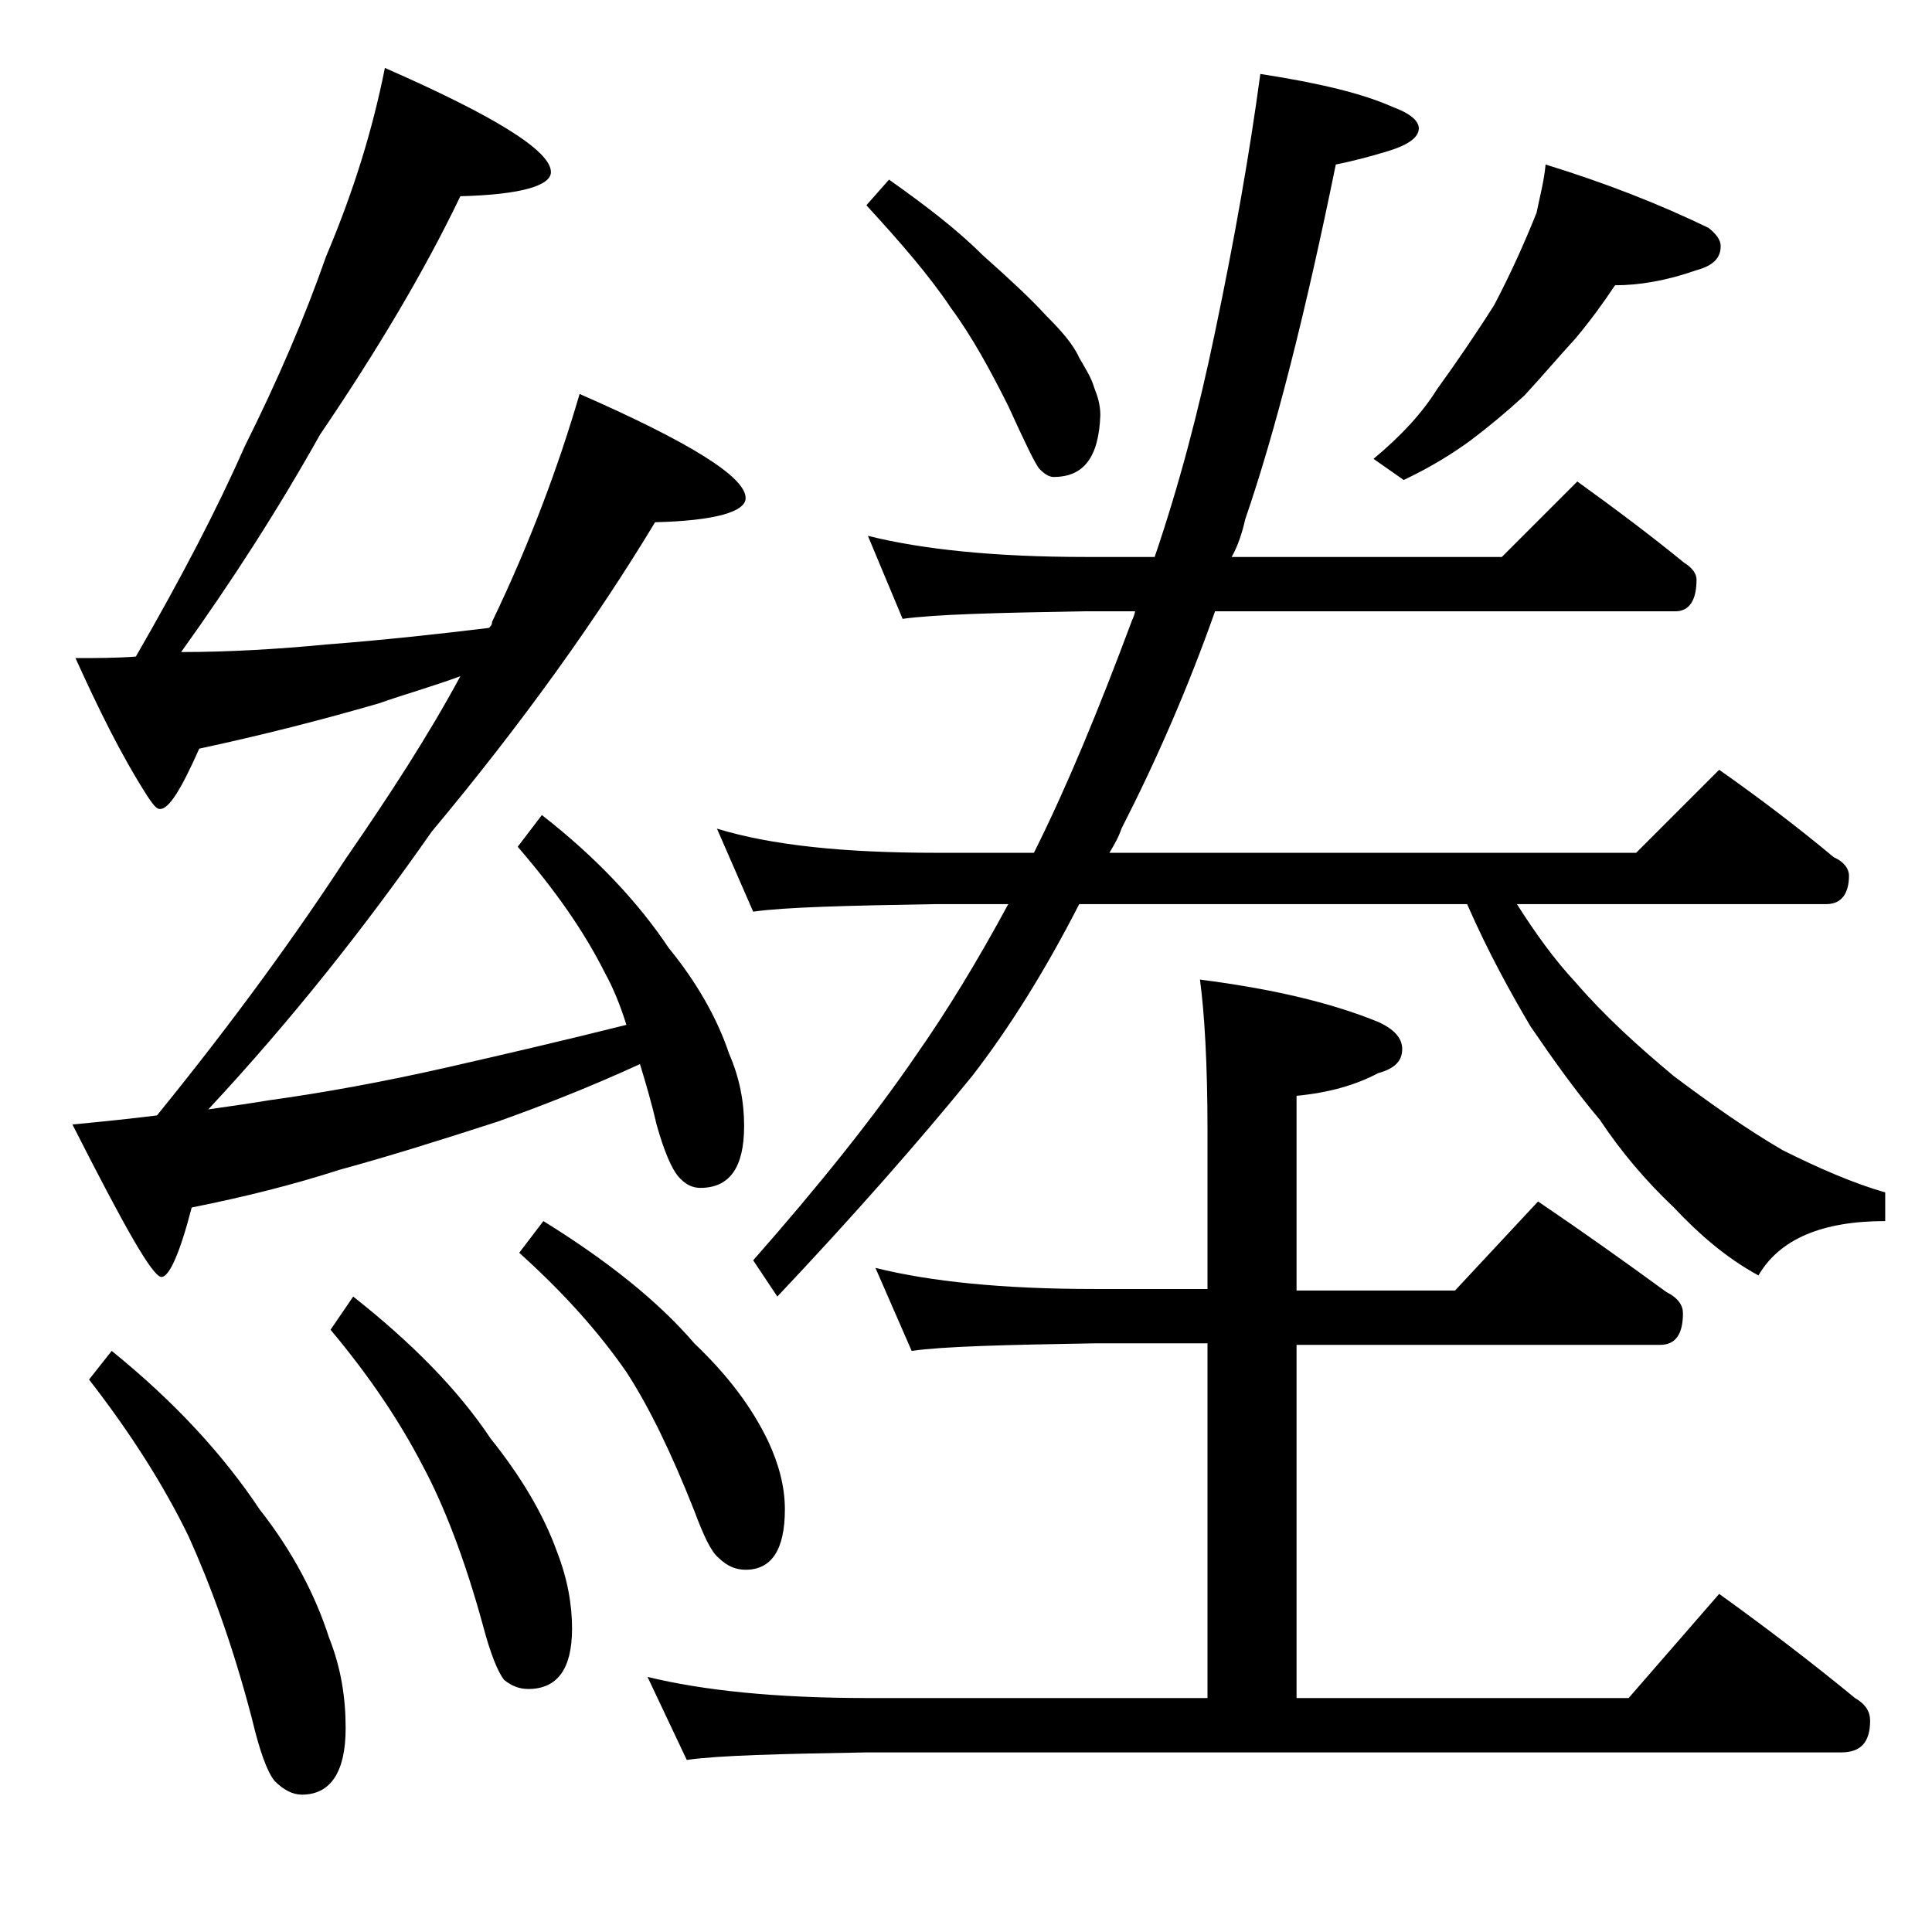
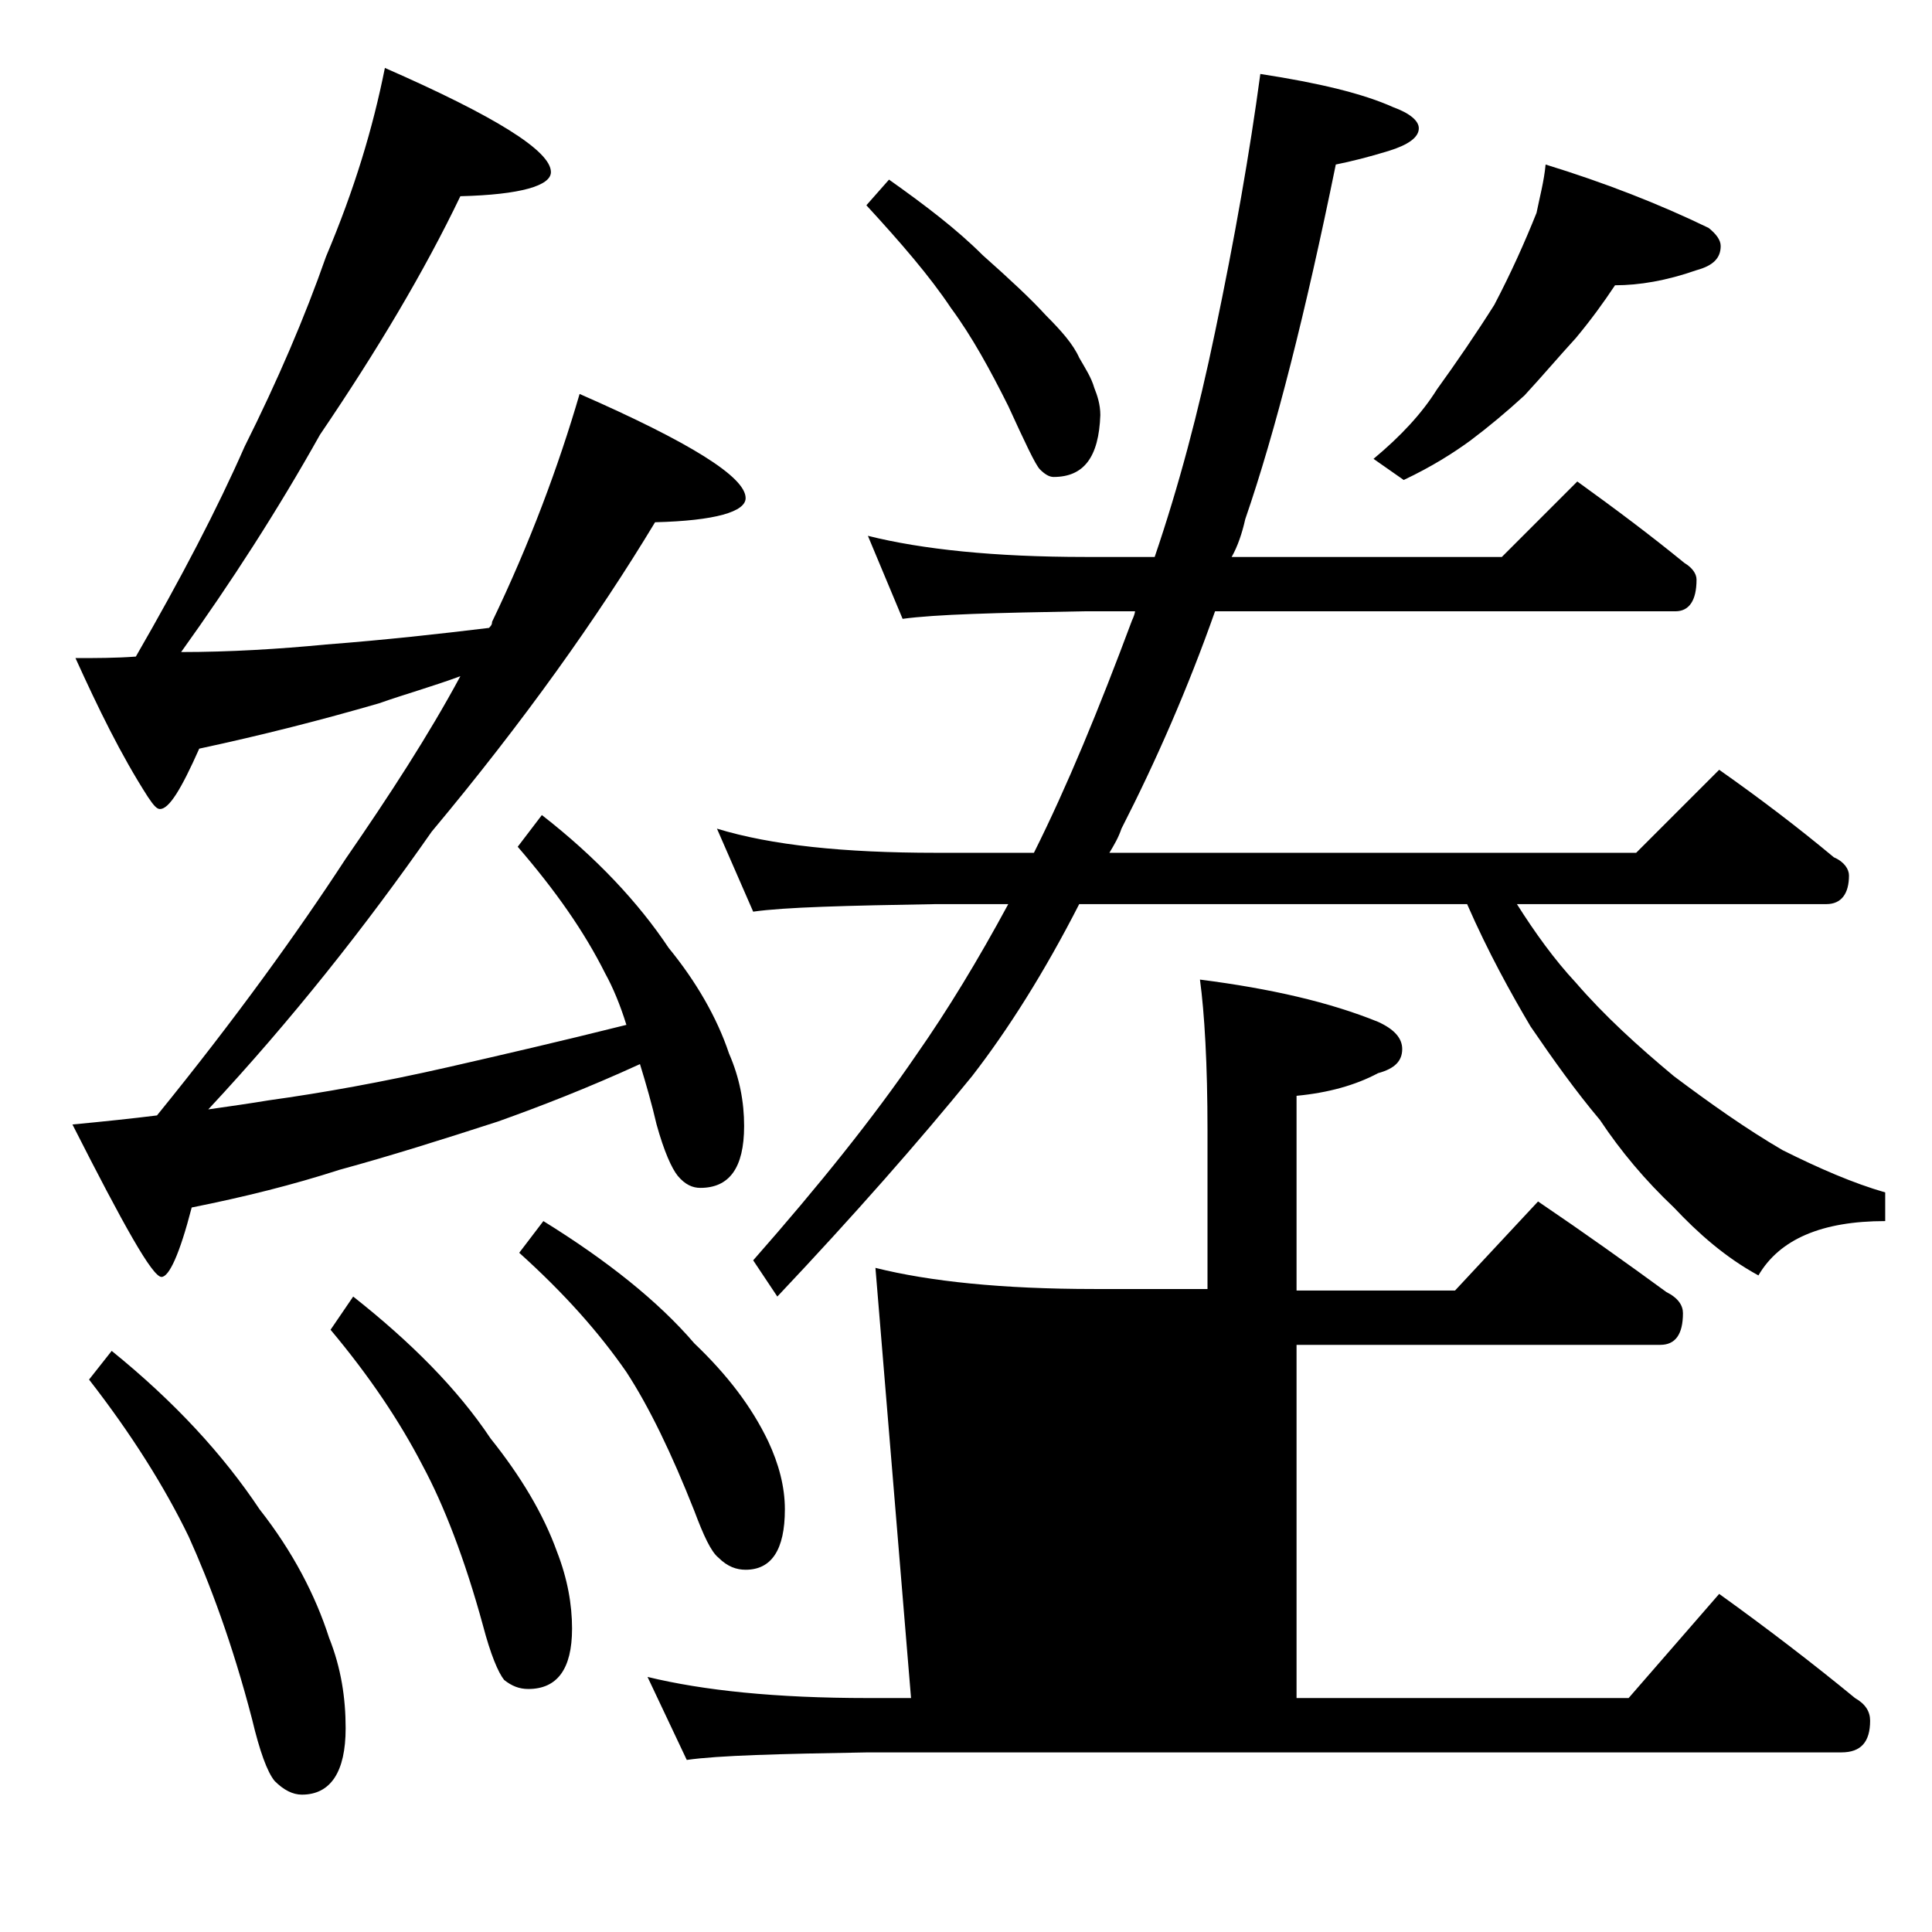
<svg xmlns="http://www.w3.org/2000/svg" version="1.1" id="Layer_1" x="0px" y="0px" viewBox="0 0 128 128" enable-background="new 0 0 128 128" xml:space="preserve">
-   <path d="M25.5,4.5c7.3,3.2,11,5.5,11,6.9c0,0.9-2,1.5-6,1.6C28.1,18,25,23.2,21.2,28.8c-2.8,5-5.9,9.8-9.2,14.4  c3.2,0,6.5-0.2,9.6-0.5c3.9-0.3,7.5-0.7,10.8-1.1c0.2-0.2,0.2-0.3,0.2-0.4c2.5-5.2,4.4-10.3,5.8-15.1c7.3,3.2,11,5.5,11,6.9  c0,0.9-2,1.5-6,1.6c-3.8,6.3-8.7,13.2-14.8,20.5c-4.4,6.3-9.3,12.5-14.8,18.4c1.4-0.2,2.8-0.4,4-0.6c3.6-0.5,7.5-1.2,11.9-2.2  c3.5-0.8,7.4-1.7,11.8-2.8c-0.4-1.3-0.9-2.5-1.4-3.4c-1.4-2.8-3.3-5.5-5.8-8.4l1.6-2.1c3.6,2.8,6.4,5.8,8.4,8.8c1.8,2.2,3.2,4.6,4,7  c0.7,1.6,1,3.2,1,4.8c0,2.8-1,4.1-2.9,4.1c-0.5,0-1-0.2-1.5-0.8c-0.4-0.5-0.9-1.6-1.4-3.4c-0.3-1.3-0.7-2.7-1.1-4  c-3.5,1.6-6.6,2.8-9.4,3.8c-3.7,1.2-7.2,2.3-10.5,3.2c-3.1,1-6.3,1.8-9.8,2.5c-0.8,3.1-1.5,4.6-2,4.6c-0.6,0-2.5-3.4-5.9-10.1  c2.1-0.2,4-0.4,5.6-0.6c5.2-6.4,9.3-12.1,12.5-17c2.9-4.2,5.5-8.2,7.6-12.1c-1.9,0.7-3.7,1.2-5.4,1.8c-3.8,1.1-7.7,2.1-11.9,3  c-1.2,2.7-2,4-2.6,4c-0.2,0-0.4-0.2-0.8-0.8c-1.8-2.8-3.3-5.9-4.8-9.2c1.3,0,2.7,0,4-0.1c3-5.2,5.4-9.8,7.2-13.9  c2.2-4.4,4-8.6,5.4-12.6C23.5,12.5,24.7,8.5,25.5,4.5z M7.4,89.5c4.2,3.4,7.4,6.9,9.8,10.5c2.2,2.8,3.7,5.7,4.6,8.5  c0.8,2,1.1,4,1.1,6c0,2.9-1,4.4-2.9,4.4c-0.6,0-1.2-0.3-1.8-0.9c-0.5-0.6-1-2-1.5-4.1c-1.3-5-2.8-9-4.2-12.1  c-1.6-3.3-3.8-6.8-6.6-10.4L7.4,89.5z M23.4,85.9c3.8,3,6.9,6.1,9.1,9.4c2,2.5,3.5,5,4.4,7.5c0.7,1.8,1,3.5,1,5.1c0,2.7-1,4-2.9,4  c-0.6,0-1.1-0.2-1.6-0.6c-0.4-0.5-0.9-1.7-1.4-3.6c-1.2-4.4-2.6-8-4-10.6c-1.5-2.9-3.5-5.9-6.1-9L23.4,85.9z M36,80.9  c4.2,2.6,7.6,5.3,10,8.1c2.2,2.1,3.8,4.2,4.9,6.5C51.6,97,52,98.5,52,100c0,2.7-0.9,4-2.6,4c-0.6,0-1.2-0.2-1.8-0.8  c-0.5-0.4-1-1.5-1.6-3.1c-1.5-3.8-3-6.9-4.5-9.2c-1.8-2.6-4.1-5.2-7.1-7.9L36,80.9z M58,84c3.6,0.9,8.4,1.4,14.5,1.4H80V74.9  c0-4.4-0.2-7.8-0.5-10c4.7,0.6,8.6,1.5,11.8,2.8c1.1,0.5,1.6,1.1,1.6,1.8c0,0.8-0.5,1.3-1.6,1.6c-1.5,0.8-3.3,1.3-5.4,1.5v12.9h10.5  l5.5-5.9c3.1,2.1,5.9,4.1,8.5,6c0.8,0.4,1.1,0.9,1.1,1.4c0,1.4-0.5,2.1-1.5,2.1H85.9v23.4h22l6-6.9c3.2,2.3,6.2,4.6,9,6.9  c0.7,0.4,1,0.9,1,1.5c0,1.4-0.6,2.1-1.9,2.1H57.5c-5.9,0.1-9.9,0.2-12,0.5l-2.6-5.5c3.7,0.9,8.5,1.4,14.6,1.4H80V89h-7.5  c-5.9,0.1-10,0.2-12.1,0.5L58,84z M57.5,35.5c3.6,0.9,8.4,1.4,14.4,1.4h4.6c1.6-4.7,2.9-9.6,4-14.9c1.3-6.2,2.3-11.9,3-17.1  c3.9,0.6,6.8,1.3,8.8,2.2C93.4,7.5,94,8,94,8.5c0,0.6-0.7,1.1-2,1.5c-1.3,0.4-2.5,0.7-3.5,0.9c-2,9.8-4,17.7-6,23.5  c-0.2,0.9-0.5,1.8-0.9,2.5h17.9l5-5c2.5,1.8,4.9,3.6,7.1,5.4c0.5,0.3,0.8,0.7,0.8,1.1c0,1.4-0.5,2.1-1.4,2.1H80.5  c-1.8,5.1-3.9,9.9-6.2,14.4c-0.2,0.6-0.5,1.1-0.8,1.6h34.9l5.5-5.5c2.7,1.9,5.2,3.8,7.6,5.8c0.7,0.3,1,0.8,1,1.2  c0,1.2-0.5,1.9-1.5,1.9h-20.5c1.2,1.9,2.5,3.7,3.9,5.2c1.9,2.2,4.1,4.2,6.5,6.2c2.4,1.8,4.8,3.5,7.2,4.9c2.4,1.2,4.7,2.2,6.8,2.8  v1.9c-4.2,0-7,1.2-8.4,3.6c-2.2-1.2-4-2.8-5.6-4.5c-1.9-1.8-3.5-3.7-4.9-5.8c-1.6-1.9-3.1-4-4.6-6.2c-1.3-2.2-2.8-4.9-4.2-8.1H71.5  c-2.3,4.5-4.7,8.3-7.1,11.4c-3.5,4.3-7.8,9.2-12.9,14.6l-1.6-2.4c4.4-5,8-9.5,10.8-13.6c2.1-3,4.1-6.3,6.1-10H62  c-5.9,0.1-10,0.2-12.1,0.5l-2.4-5.5c3.6,1.1,8.4,1.6,14.5,1.6h6.5c2.2-4.4,4.3-9.5,6.5-15.4c0.1-0.2,0.2-0.5,0.2-0.6h-3.4  c-5.8,0.1-9.8,0.2-12,0.5L57.5,35.5z M58.9,11.9c2.4,1.7,4.5,3.3,6.2,5c1.8,1.6,3.2,2.9,4.2,4c1,1,1.8,1.9,2.2,2.8  c0.4,0.7,0.8,1.3,1,2c0.2,0.5,0.4,1.1,0.4,1.8c-0.1,2.8-1.1,4.1-3.1,4.1c-0.3,0-0.6-0.2-0.9-0.5c-0.3-0.3-1-1.8-2.1-4.2  c-1.2-2.4-2.4-4.6-3.8-6.5c-1.4-2.1-3.3-4.3-5.6-6.8L58.9,11.9z M102.4,10.9c3.9,1.2,7.5,2.6,10.8,4.2c0.5,0.4,0.8,0.8,0.8,1.2  c0,0.8-0.5,1.3-1.6,1.6c-2,0.7-3.8,1-5.4,1c-0.8,1.2-1.6,2.3-2.6,3.5c-1.1,1.2-2.2,2.5-3.4,3.8c-1.2,1.1-2.4,2.1-3.6,3  c-1.1,0.8-2.5,1.7-4.4,2.6l-2-1.4c1.8-1.5,3.2-3,4.2-4.6c1.3-1.8,2.6-3.7,3.8-5.6c1.1-2.1,2-4.1,2.8-6.1  C102,13.1,102.3,12,102.4,10.9z" />
+   <path d="M25.5,4.5c7.3,3.2,11,5.5,11,6.9c0,0.9-2,1.5-6,1.6C28.1,18,25,23.2,21.2,28.8c-2.8,5-5.9,9.8-9.2,14.4  c3.2,0,6.5-0.2,9.6-0.5c3.9-0.3,7.5-0.7,10.8-1.1c0.2-0.2,0.2-0.3,0.2-0.4c2.5-5.2,4.4-10.3,5.8-15.1c7.3,3.2,11,5.5,11,6.9  c0,0.9-2,1.5-6,1.6c-3.8,6.3-8.7,13.2-14.8,20.5c-4.4,6.3-9.3,12.5-14.8,18.4c1.4-0.2,2.8-0.4,4-0.6c3.6-0.5,7.5-1.2,11.9-2.2  c3.5-0.8,7.4-1.7,11.8-2.8c-0.4-1.3-0.9-2.5-1.4-3.4c-1.4-2.8-3.3-5.5-5.8-8.4l1.6-2.1c3.6,2.8,6.4,5.8,8.4,8.8c1.8,2.2,3.2,4.6,4,7  c0.7,1.6,1,3.2,1,4.8c0,2.8-1,4.1-2.9,4.1c-0.5,0-1-0.2-1.5-0.8c-0.4-0.5-0.9-1.6-1.4-3.4c-0.3-1.3-0.7-2.7-1.1-4  c-3.5,1.6-6.6,2.8-9.4,3.8c-3.7,1.2-7.2,2.3-10.5,3.2c-3.1,1-6.3,1.8-9.8,2.5c-0.8,3.1-1.5,4.6-2,4.6c-0.6,0-2.5-3.4-5.9-10.1  c2.1-0.2,4-0.4,5.6-0.6c5.2-6.4,9.3-12.1,12.5-17c2.9-4.2,5.5-8.2,7.6-12.1c-1.9,0.7-3.7,1.2-5.4,1.8c-3.8,1.1-7.7,2.1-11.9,3  c-1.2,2.7-2,4-2.6,4c-0.2,0-0.4-0.2-0.8-0.8c-1.8-2.8-3.3-5.9-4.8-9.2c1.3,0,2.7,0,4-0.1c3-5.2,5.4-9.8,7.2-13.9  c2.2-4.4,4-8.6,5.4-12.6C23.5,12.5,24.7,8.5,25.5,4.5z M7.4,89.5c4.2,3.4,7.4,6.9,9.8,10.5c2.2,2.8,3.7,5.7,4.6,8.5  c0.8,2,1.1,4,1.1,6c0,2.9-1,4.4-2.9,4.4c-0.6,0-1.2-0.3-1.8-0.9c-0.5-0.6-1-2-1.5-4.1c-1.3-5-2.8-9-4.2-12.1  c-1.6-3.3-3.8-6.8-6.6-10.4L7.4,89.5z M23.4,85.9c3.8,3,6.9,6.1,9.1,9.4c2,2.5,3.5,5,4.4,7.5c0.7,1.8,1,3.5,1,5.1c0,2.7-1,4-2.9,4  c-0.6,0-1.1-0.2-1.6-0.6c-0.4-0.5-0.9-1.7-1.4-3.6c-1.2-4.4-2.6-8-4-10.6c-1.5-2.9-3.5-5.9-6.1-9L23.4,85.9z M36,80.9  c4.2,2.6,7.6,5.3,10,8.1c2.2,2.1,3.8,4.2,4.9,6.5C51.6,97,52,98.5,52,100c0,2.7-0.9,4-2.6,4c-0.6,0-1.2-0.2-1.8-0.8  c-0.5-0.4-1-1.5-1.6-3.1c-1.5-3.8-3-6.9-4.5-9.2c-1.8-2.6-4.1-5.2-7.1-7.9L36,80.9z M58,84c3.6,0.9,8.4,1.4,14.5,1.4H80V74.9  c0-4.4-0.2-7.8-0.5-10c4.7,0.6,8.6,1.5,11.8,2.8c1.1,0.5,1.6,1.1,1.6,1.8c0,0.8-0.5,1.3-1.6,1.6c-1.5,0.8-3.3,1.3-5.4,1.5v12.9h10.5  l5.5-5.9c3.1,2.1,5.9,4.1,8.5,6c0.8,0.4,1.1,0.9,1.1,1.4c0,1.4-0.5,2.1-1.5,2.1H85.9v23.4h22l6-6.9c3.2,2.3,6.2,4.6,9,6.9  c0.7,0.4,1,0.9,1,1.5c0,1.4-0.6,2.1-1.9,2.1H57.5c-5.9,0.1-9.9,0.2-12,0.5l-2.6-5.5c3.7,0.9,8.5,1.4,14.6,1.4H80h-7.5  c-5.9,0.1-10,0.2-12.1,0.5L58,84z M57.5,35.5c3.6,0.9,8.4,1.4,14.4,1.4h4.6c1.6-4.7,2.9-9.6,4-14.9c1.3-6.2,2.3-11.9,3-17.1  c3.9,0.6,6.8,1.3,8.8,2.2C93.4,7.5,94,8,94,8.5c0,0.6-0.7,1.1-2,1.5c-1.3,0.4-2.5,0.7-3.5,0.9c-2,9.8-4,17.7-6,23.5  c-0.2,0.9-0.5,1.8-0.9,2.5h17.9l5-5c2.5,1.8,4.9,3.6,7.1,5.4c0.5,0.3,0.8,0.7,0.8,1.1c0,1.4-0.5,2.1-1.4,2.1H80.5  c-1.8,5.1-3.9,9.9-6.2,14.4c-0.2,0.6-0.5,1.1-0.8,1.6h34.9l5.5-5.5c2.7,1.9,5.2,3.8,7.6,5.8c0.7,0.3,1,0.8,1,1.2  c0,1.2-0.5,1.9-1.5,1.9h-20.5c1.2,1.9,2.5,3.7,3.9,5.2c1.9,2.2,4.1,4.2,6.5,6.2c2.4,1.8,4.8,3.5,7.2,4.9c2.4,1.2,4.7,2.2,6.8,2.8  v1.9c-4.2,0-7,1.2-8.4,3.6c-2.2-1.2-4-2.8-5.6-4.5c-1.9-1.8-3.5-3.7-4.9-5.8c-1.6-1.9-3.1-4-4.6-6.2c-1.3-2.2-2.8-4.9-4.2-8.1H71.5  c-2.3,4.5-4.7,8.3-7.1,11.4c-3.5,4.3-7.8,9.2-12.9,14.6l-1.6-2.4c4.4-5,8-9.5,10.8-13.6c2.1-3,4.1-6.3,6.1-10H62  c-5.9,0.1-10,0.2-12.1,0.5l-2.4-5.5c3.6,1.1,8.4,1.6,14.5,1.6h6.5c2.2-4.4,4.3-9.5,6.5-15.4c0.1-0.2,0.2-0.5,0.2-0.6h-3.4  c-5.8,0.1-9.8,0.2-12,0.5L57.5,35.5z M58.9,11.9c2.4,1.7,4.5,3.3,6.2,5c1.8,1.6,3.2,2.9,4.2,4c1,1,1.8,1.9,2.2,2.8  c0.4,0.7,0.8,1.3,1,2c0.2,0.5,0.4,1.1,0.4,1.8c-0.1,2.8-1.1,4.1-3.1,4.1c-0.3,0-0.6-0.2-0.9-0.5c-0.3-0.3-1-1.8-2.1-4.2  c-1.2-2.4-2.4-4.6-3.8-6.5c-1.4-2.1-3.3-4.3-5.6-6.8L58.9,11.9z M102.4,10.9c3.9,1.2,7.5,2.6,10.8,4.2c0.5,0.4,0.8,0.8,0.8,1.2  c0,0.8-0.5,1.3-1.6,1.6c-2,0.7-3.8,1-5.4,1c-0.8,1.2-1.6,2.3-2.6,3.5c-1.1,1.2-2.2,2.5-3.4,3.8c-1.2,1.1-2.4,2.1-3.6,3  c-1.1,0.8-2.5,1.7-4.4,2.6l-2-1.4c1.8-1.5,3.2-3,4.2-4.6c1.3-1.8,2.6-3.7,3.8-5.6c1.1-2.1,2-4.1,2.8-6.1  C102,13.1,102.3,12,102.4,10.9z" />
</svg>